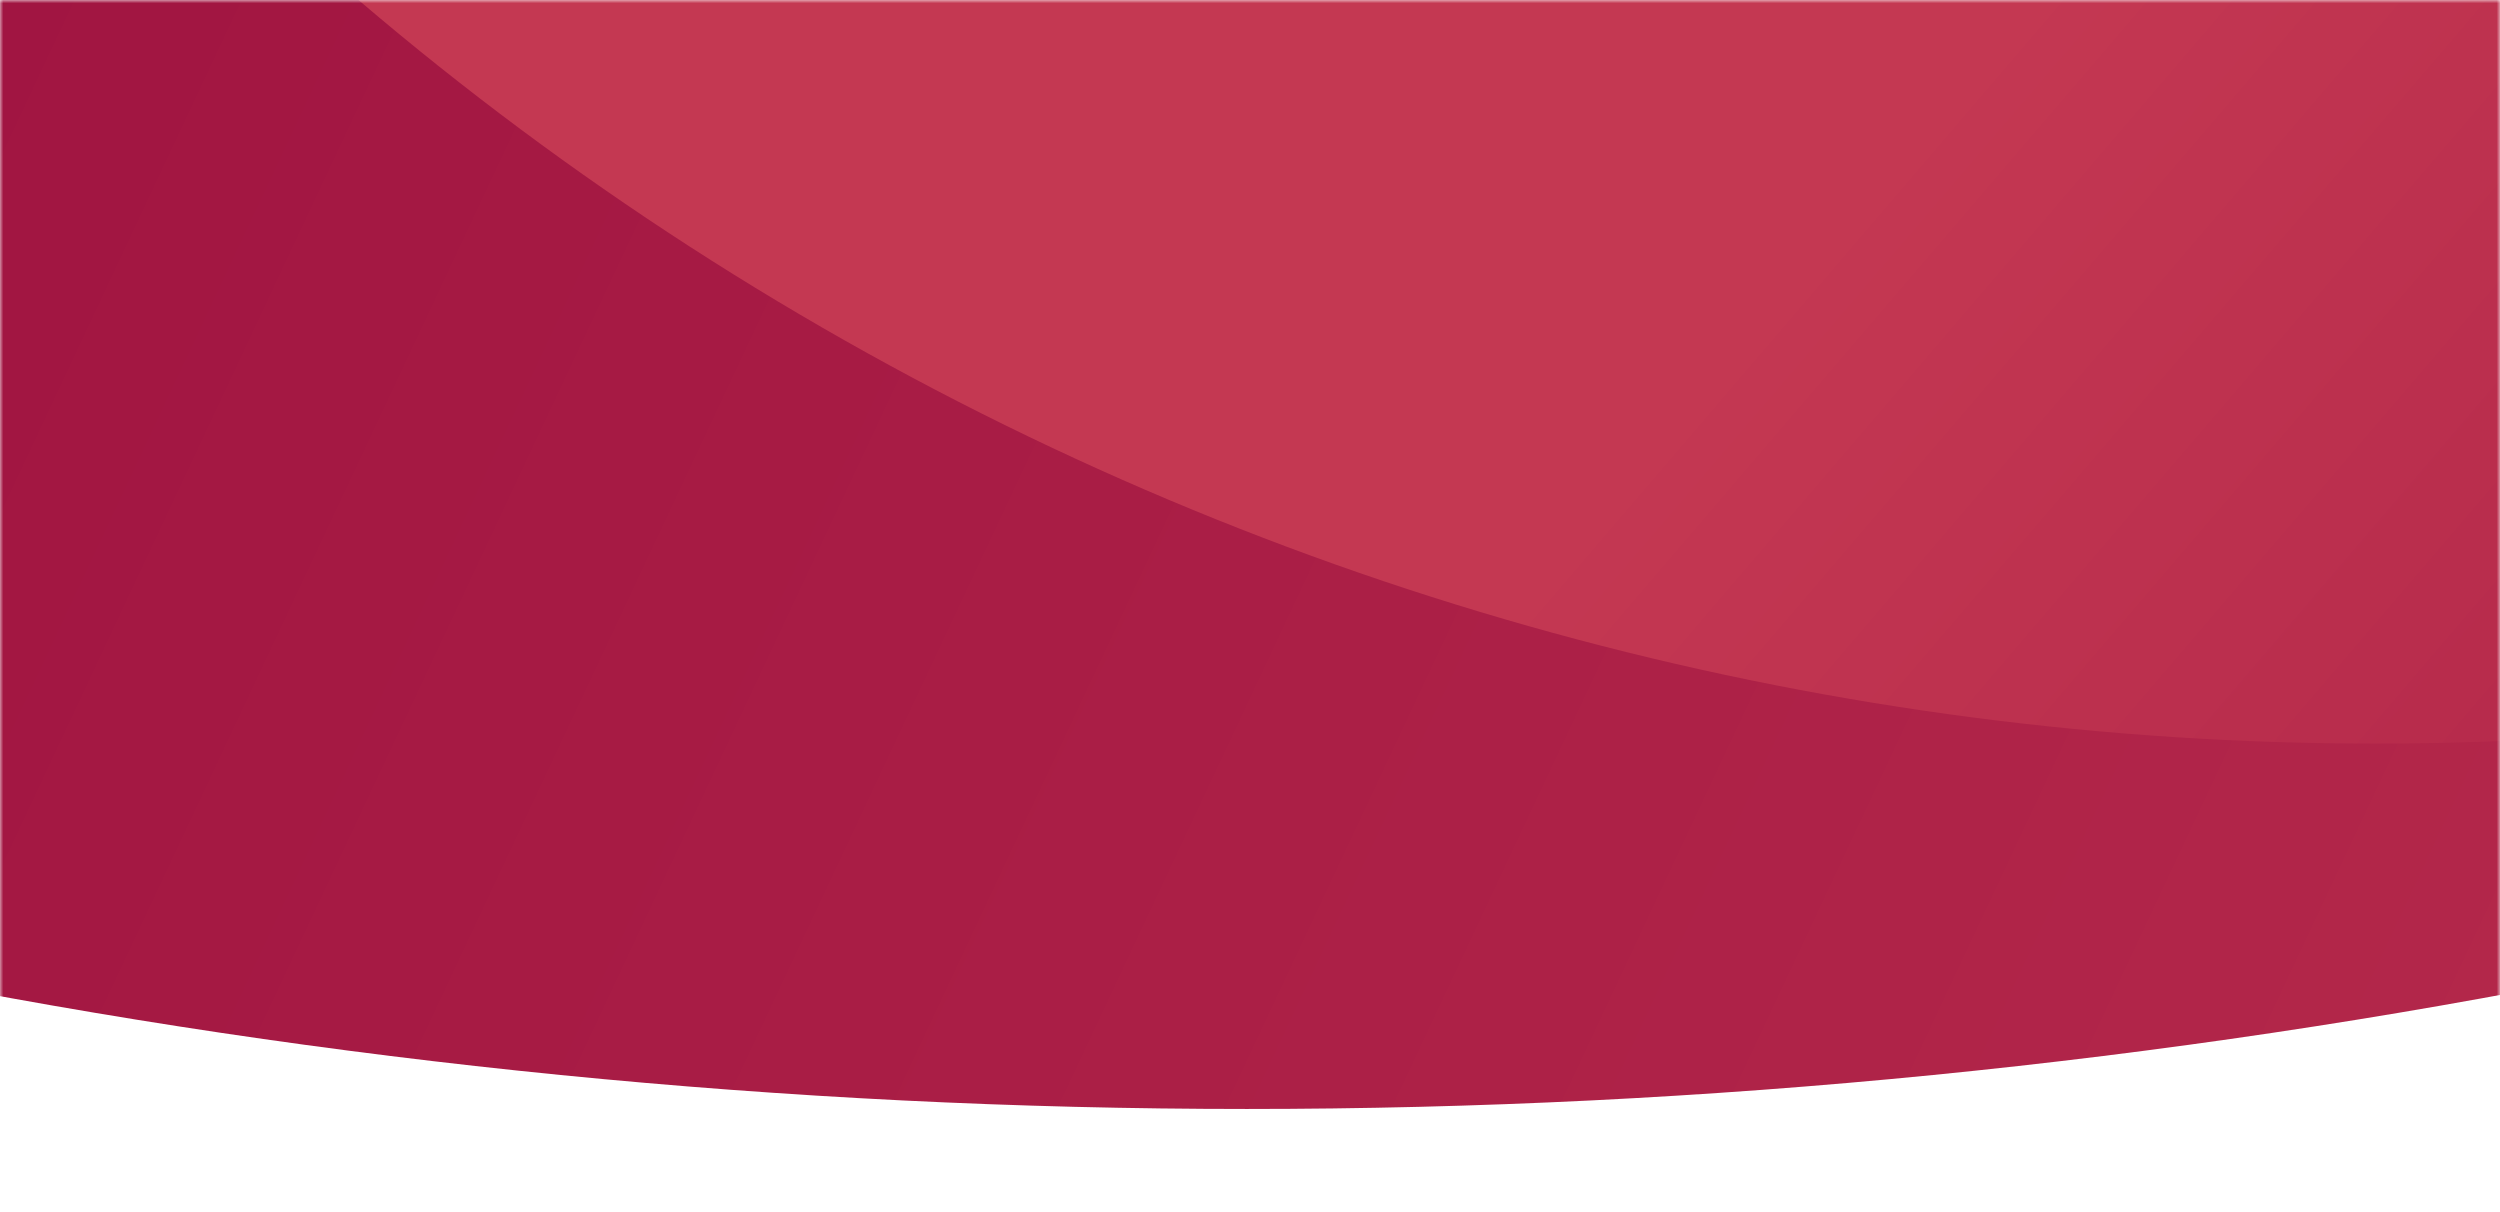
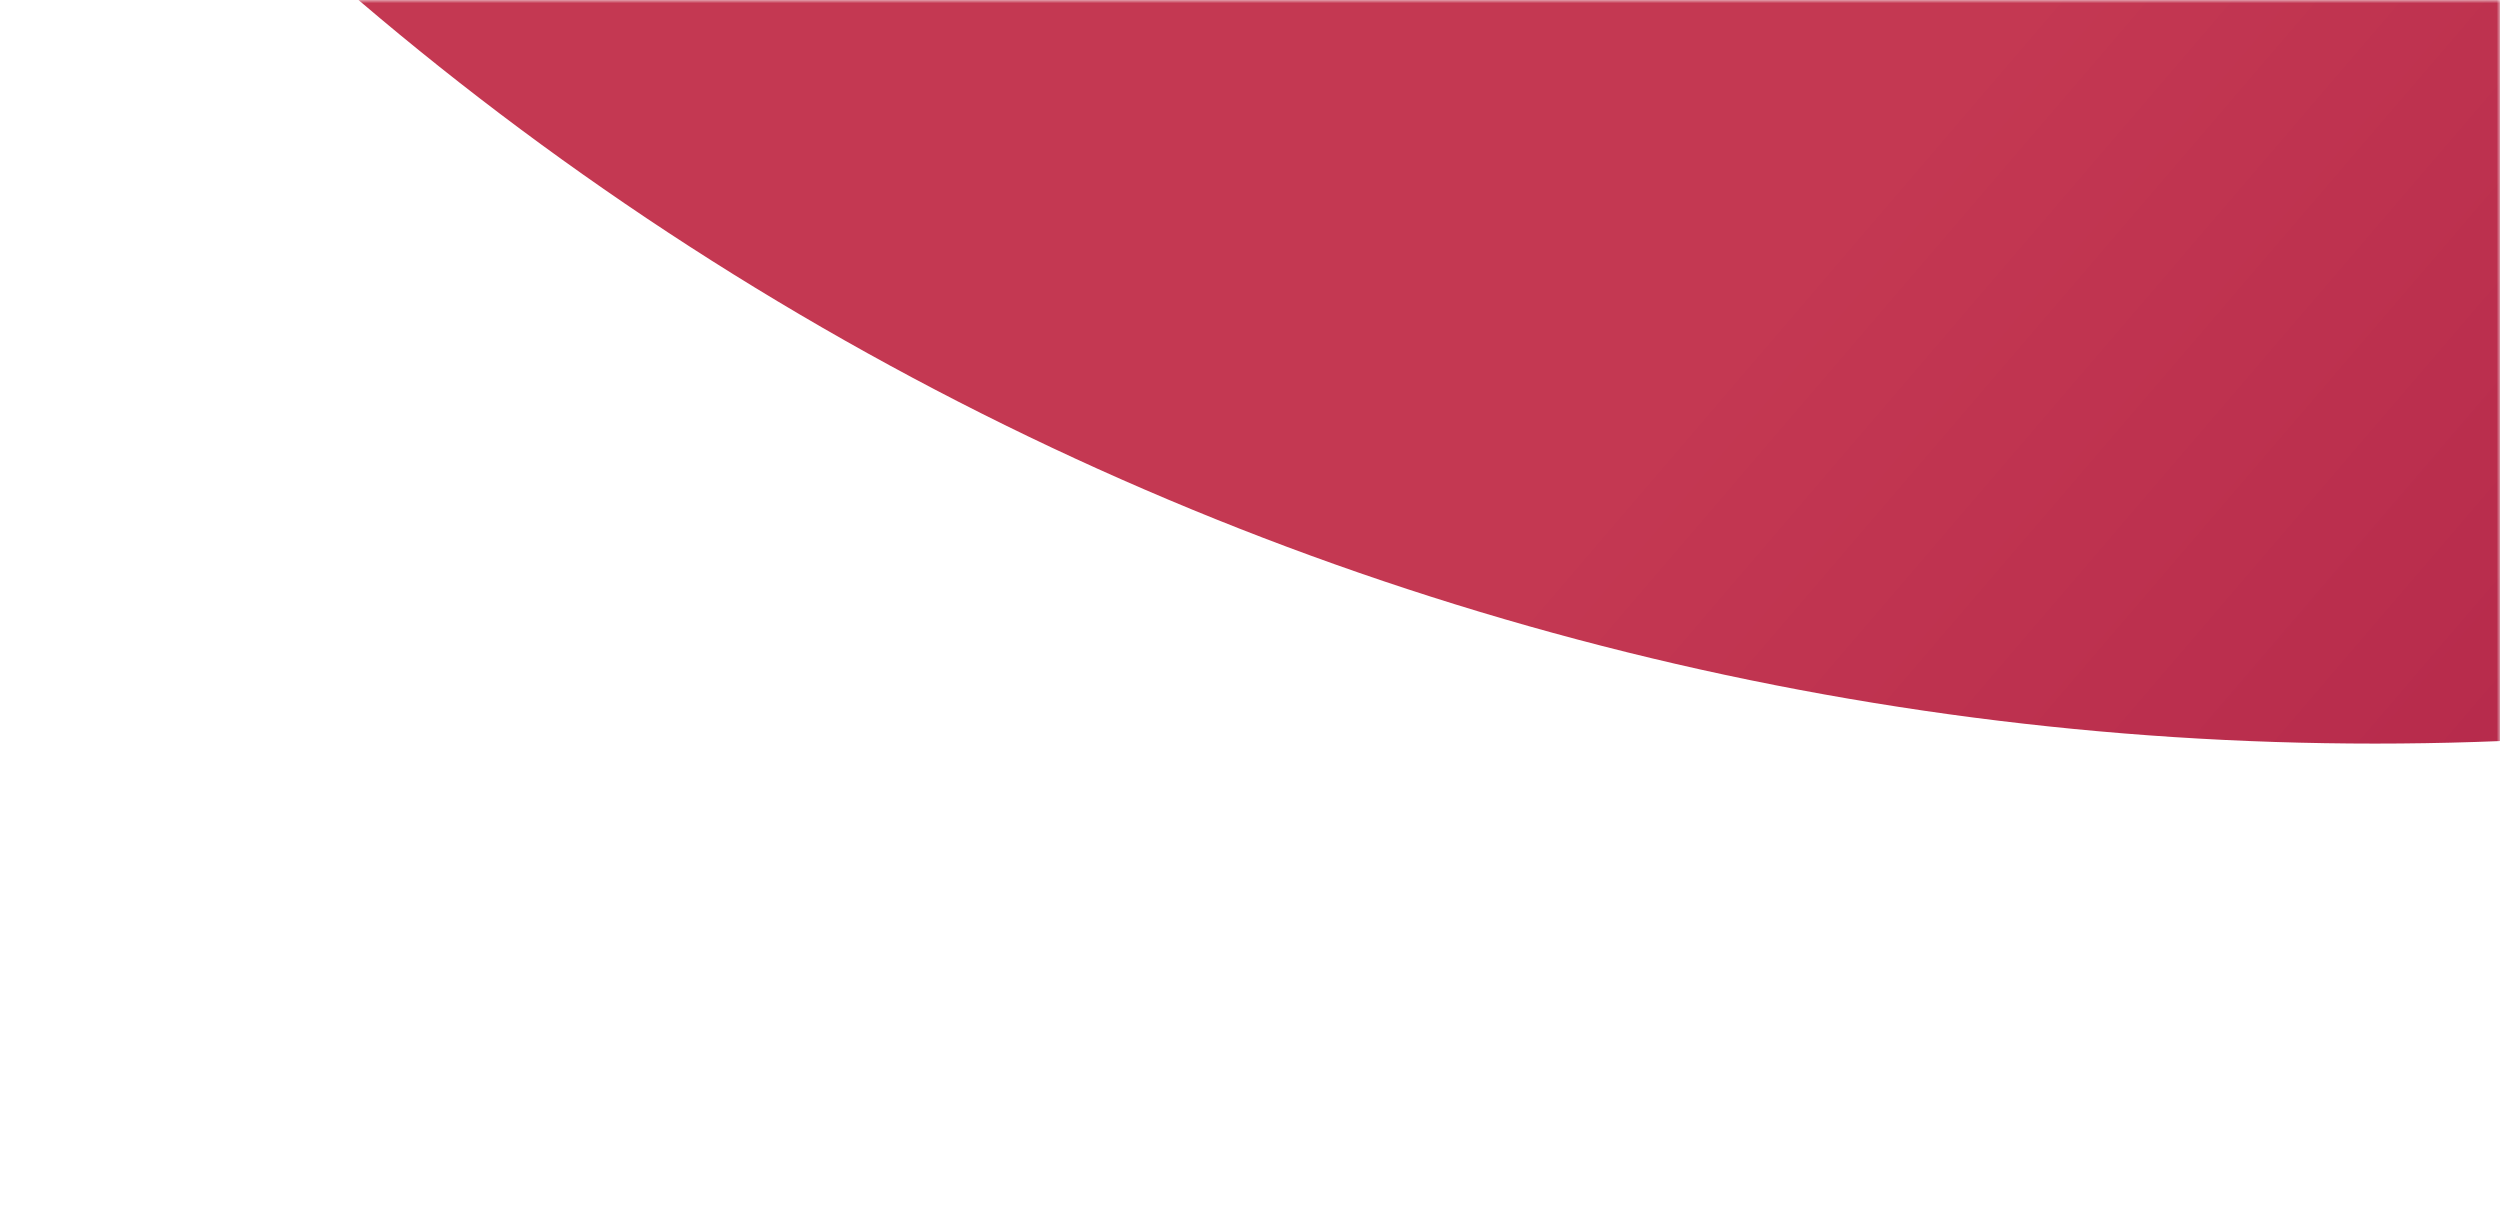
<svg xmlns="http://www.w3.org/2000/svg" viewBox="0 0 390 189" fill="none" preserveAspectRatio="xMidYMax slice">
  <mask id="mask0_214_2476" style="mask-type:alpha" maskUnits="userSpaceOnUse" x="0" y="0" width="390" height="189">
    <rect width="390" height="189" fill="#D9D9D9" />
  </mask>
  <g mask="url(#mask0_214_2476)">
-     <circle cx="194.5" cy="-910.5" r="1083.5" fill="url(#paint0_linear_214_2476)" />
    <circle cx="370.5" cy="-368.5" r="484.5" fill="url(#paint1_linear_214_2476)" />
  </g>
  <defs>
    <linearGradient id="paint0_linear_214_2476" x1="-25.744" y1="-3.701" x2="742.832" y2="357.296" gradientUnits="userSpaceOnUse">
      <stop stop-color="#A01441" />
      <stop offset="1" stop-color="#C43852" />
    </linearGradient>
    <linearGradient id="paint1_linear_214_2476" x1="578.337" y1="247.313" x2="304.391" y2="12.761" gradientUnits="userSpaceOnUse">
      <stop stop-color="#A01441" />
      <stop offset="1" stop-color="#C43852" />
    </linearGradient>
  </defs>
</svg>